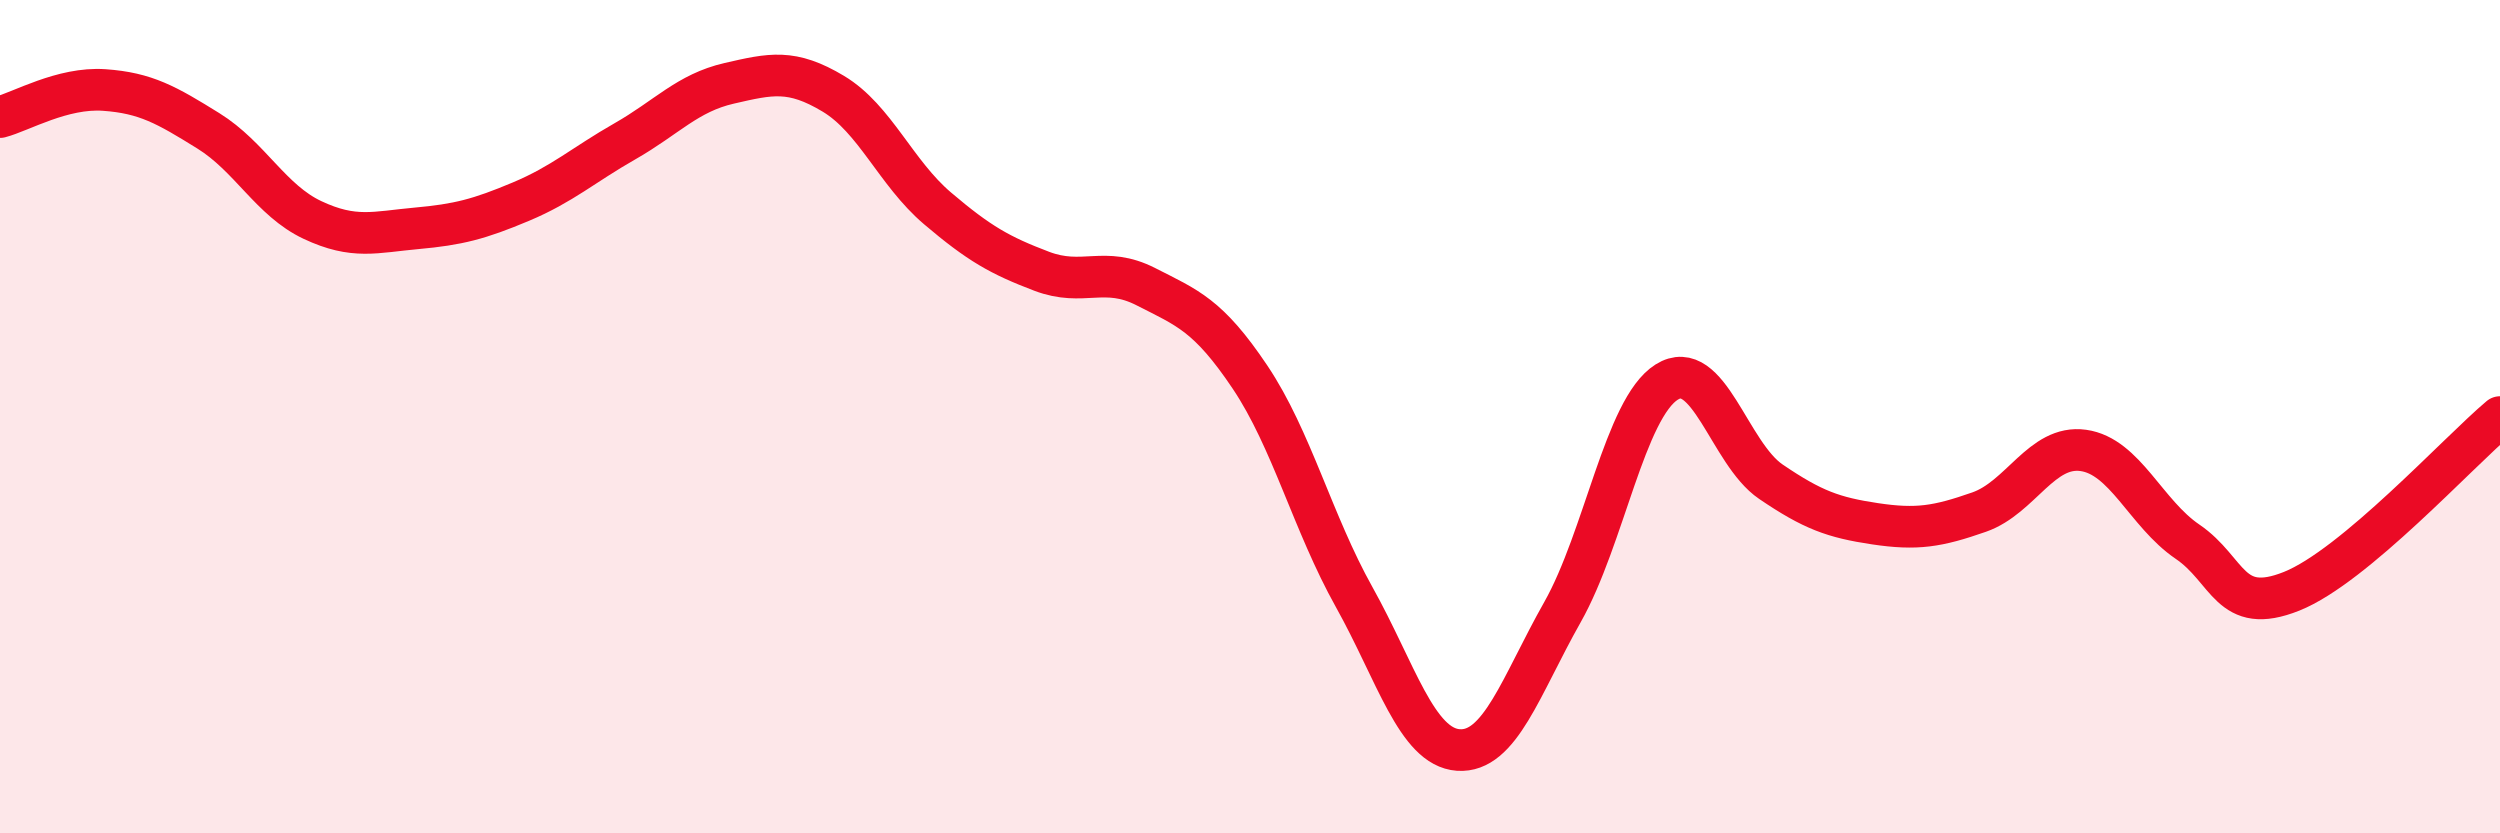
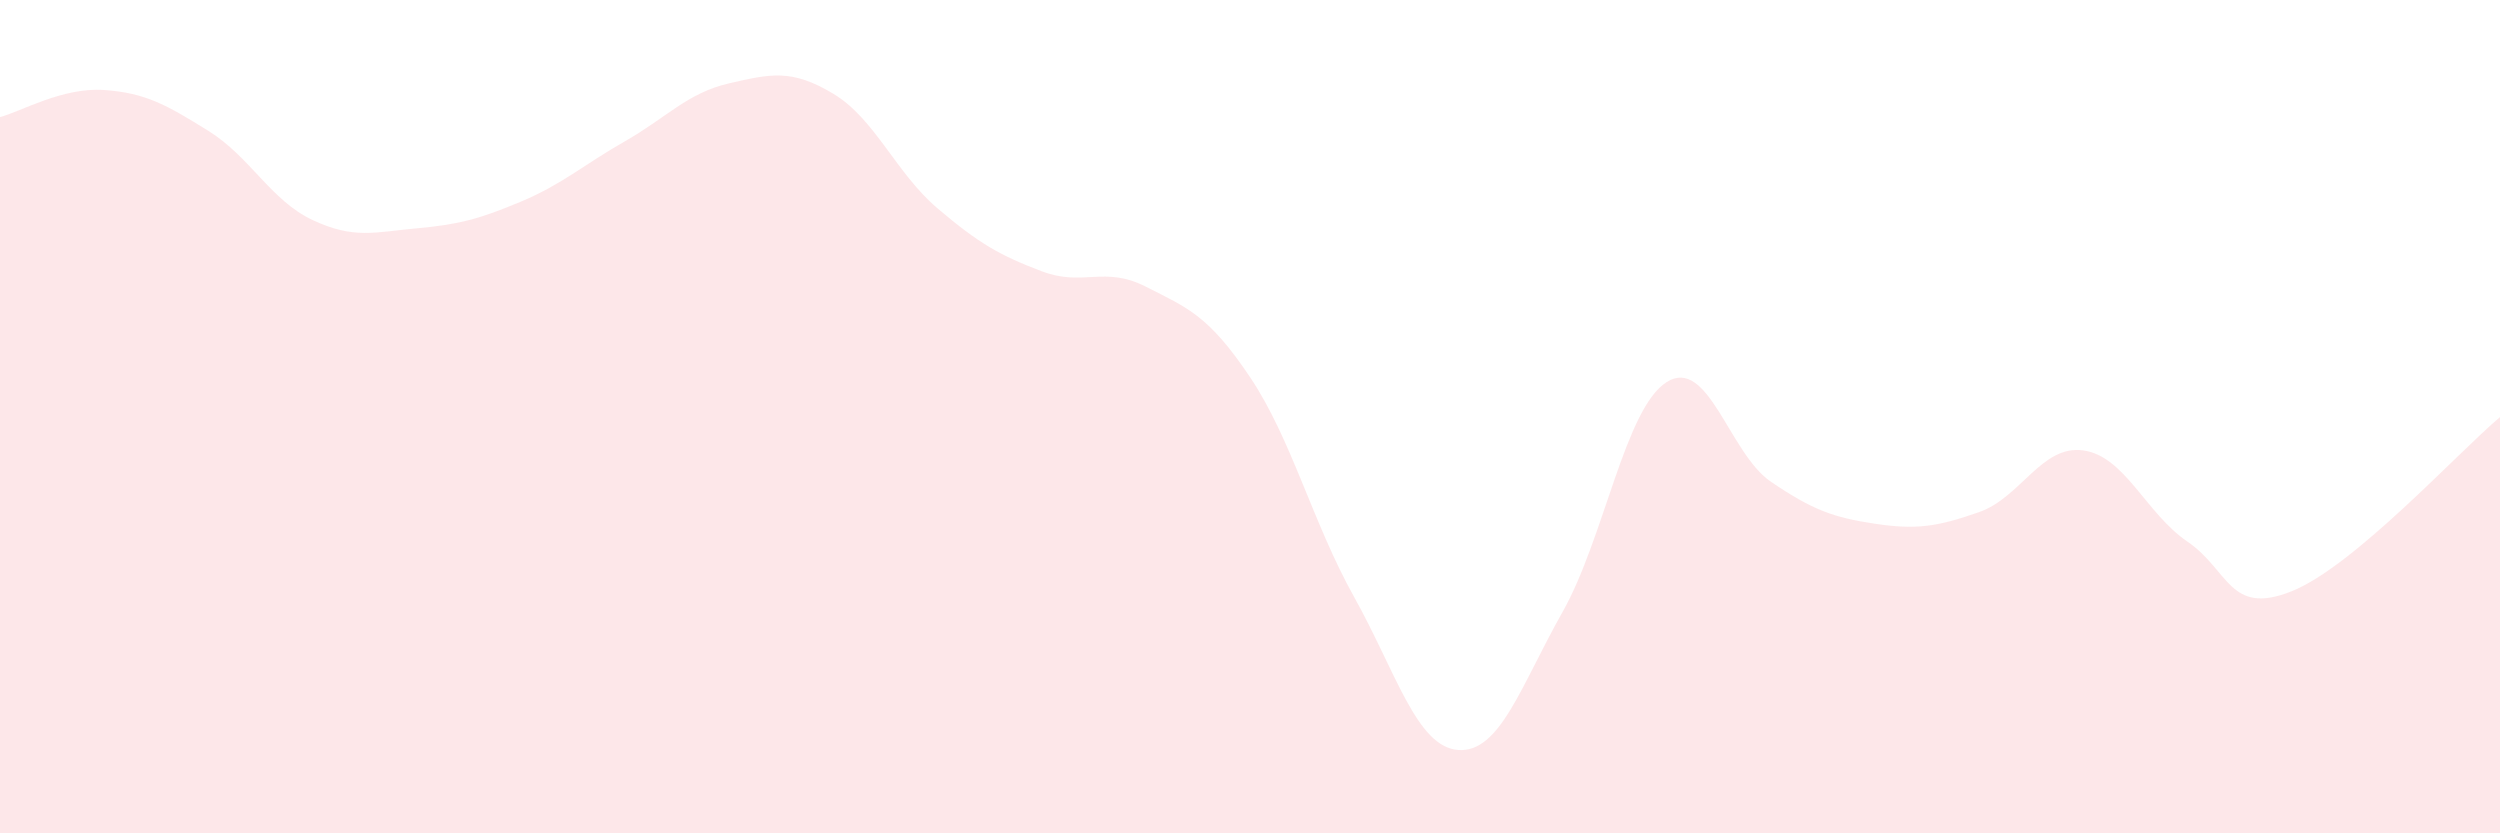
<svg xmlns="http://www.w3.org/2000/svg" width="60" height="20" viewBox="0 0 60 20">
  <path d="M 0,2.81 C 0.5,2.68 1.5,2.09 2.5,2.16 C 3.5,2.23 4,2.52 5,3.14 C 6,3.76 6.5,4.81 7.5,5.28 C 8.5,5.75 9,5.57 10,5.48 C 11,5.39 11.5,5.26 12.5,4.84 C 13.5,4.42 14,3.96 15,3.39 C 16,2.82 16.5,2.23 17.5,2 C 18.5,1.77 19,1.65 20,2.25 C 21,2.85 21.5,4.15 22.5,5 C 23.5,5.85 24,6.13 25,6.51 C 26,6.89 26.5,6.37 27.5,6.88 C 28.5,7.39 29,7.56 30,9.05 C 31,10.54 31.5,12.54 32.5,14.33 C 33.5,16.12 34,17.93 35,18 C 36,18.07 36.5,16.46 37.5,14.69 C 38.5,12.92 39,9.8 40,9.17 C 41,8.54 41.5,10.88 42.5,11.56 C 43.5,12.24 44,12.42 45,12.57 C 46,12.72 46.5,12.64 47.5,12.29 C 48.5,11.94 49,10.67 50,10.81 C 51,10.95 51.5,12.32 52.5,13 C 53.5,13.68 53.5,14.79 55,14.19 C 56.5,13.59 59,10.85 60,10.01L60 20L0 20Z" fill="#EB0A25" opacity="0.1" stroke-linecap="round" stroke-linejoin="round" />
-   <path d="M 0,2.81 C 0.5,2.68 1.5,2.09 2.5,2.16 C 3.5,2.23 4,2.52 5,3.14 C 6,3.76 6.5,4.81 7.5,5.28 C 8.5,5.75 9,5.57 10,5.48 C 11,5.39 11.5,5.26 12.5,4.84 C 13.5,4.42 14,3.96 15,3.39 C 16,2.82 16.5,2.23 17.5,2 C 18.5,1.77 19,1.65 20,2.25 C 21,2.85 21.5,4.15 22.5,5 C 23.5,5.85 24,6.13 25,6.51 C 26,6.89 26.5,6.37 27.5,6.88 C 28.5,7.39 29,7.56 30,9.05 C 31,10.54 31.5,12.54 32.5,14.33 C 33.5,16.12 34,17.93 35,18 C 36,18.07 36.5,16.46 37.5,14.69 C 38.5,12.92 39,9.8 40,9.17 C 41,8.54 41.5,10.88 42.5,11.56 C 43.5,12.24 44,12.42 45,12.57 C 46,12.72 46.5,12.64 47.5,12.29 C 48.5,11.94 49,10.67 50,10.81 C 51,10.95 51.5,12.32 52.5,13 C 53.5,13.68 53.5,14.79 55,14.19 C 56.5,13.59 59,10.85 60,10.01" stroke="#EB0A25" stroke-width="1" fill="none" stroke-linecap="round" stroke-linejoin="round" />
</svg>